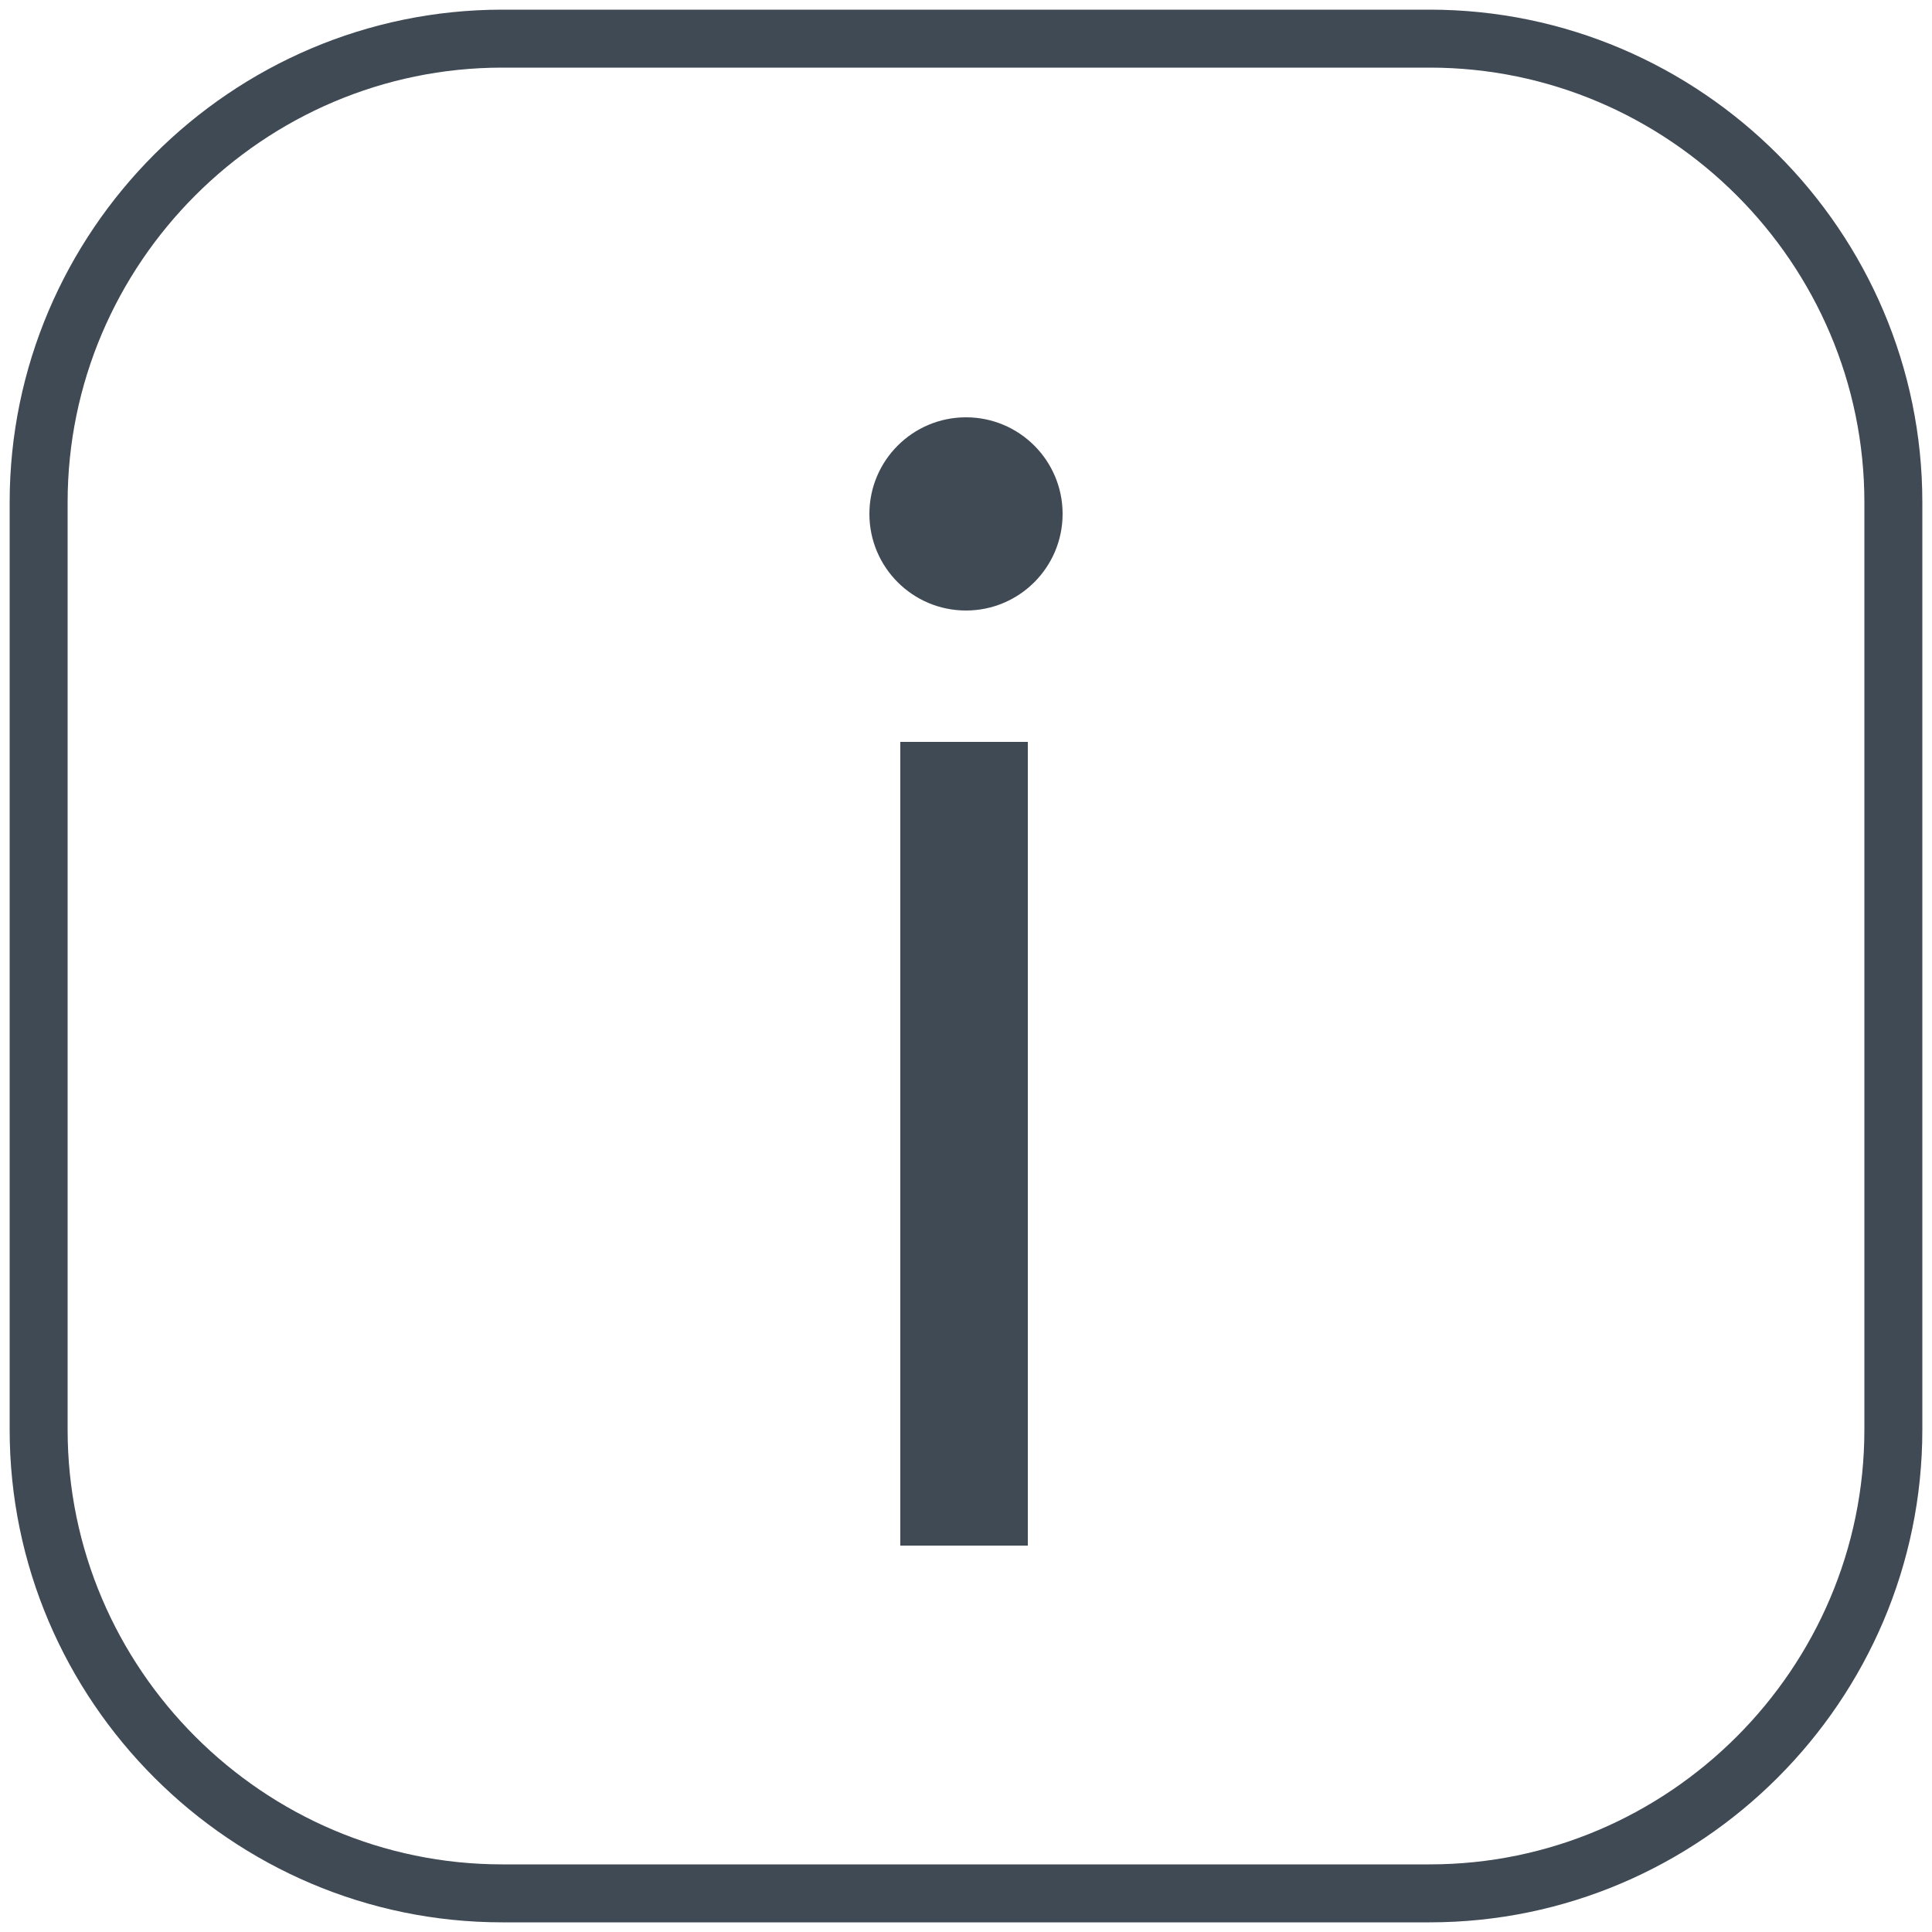
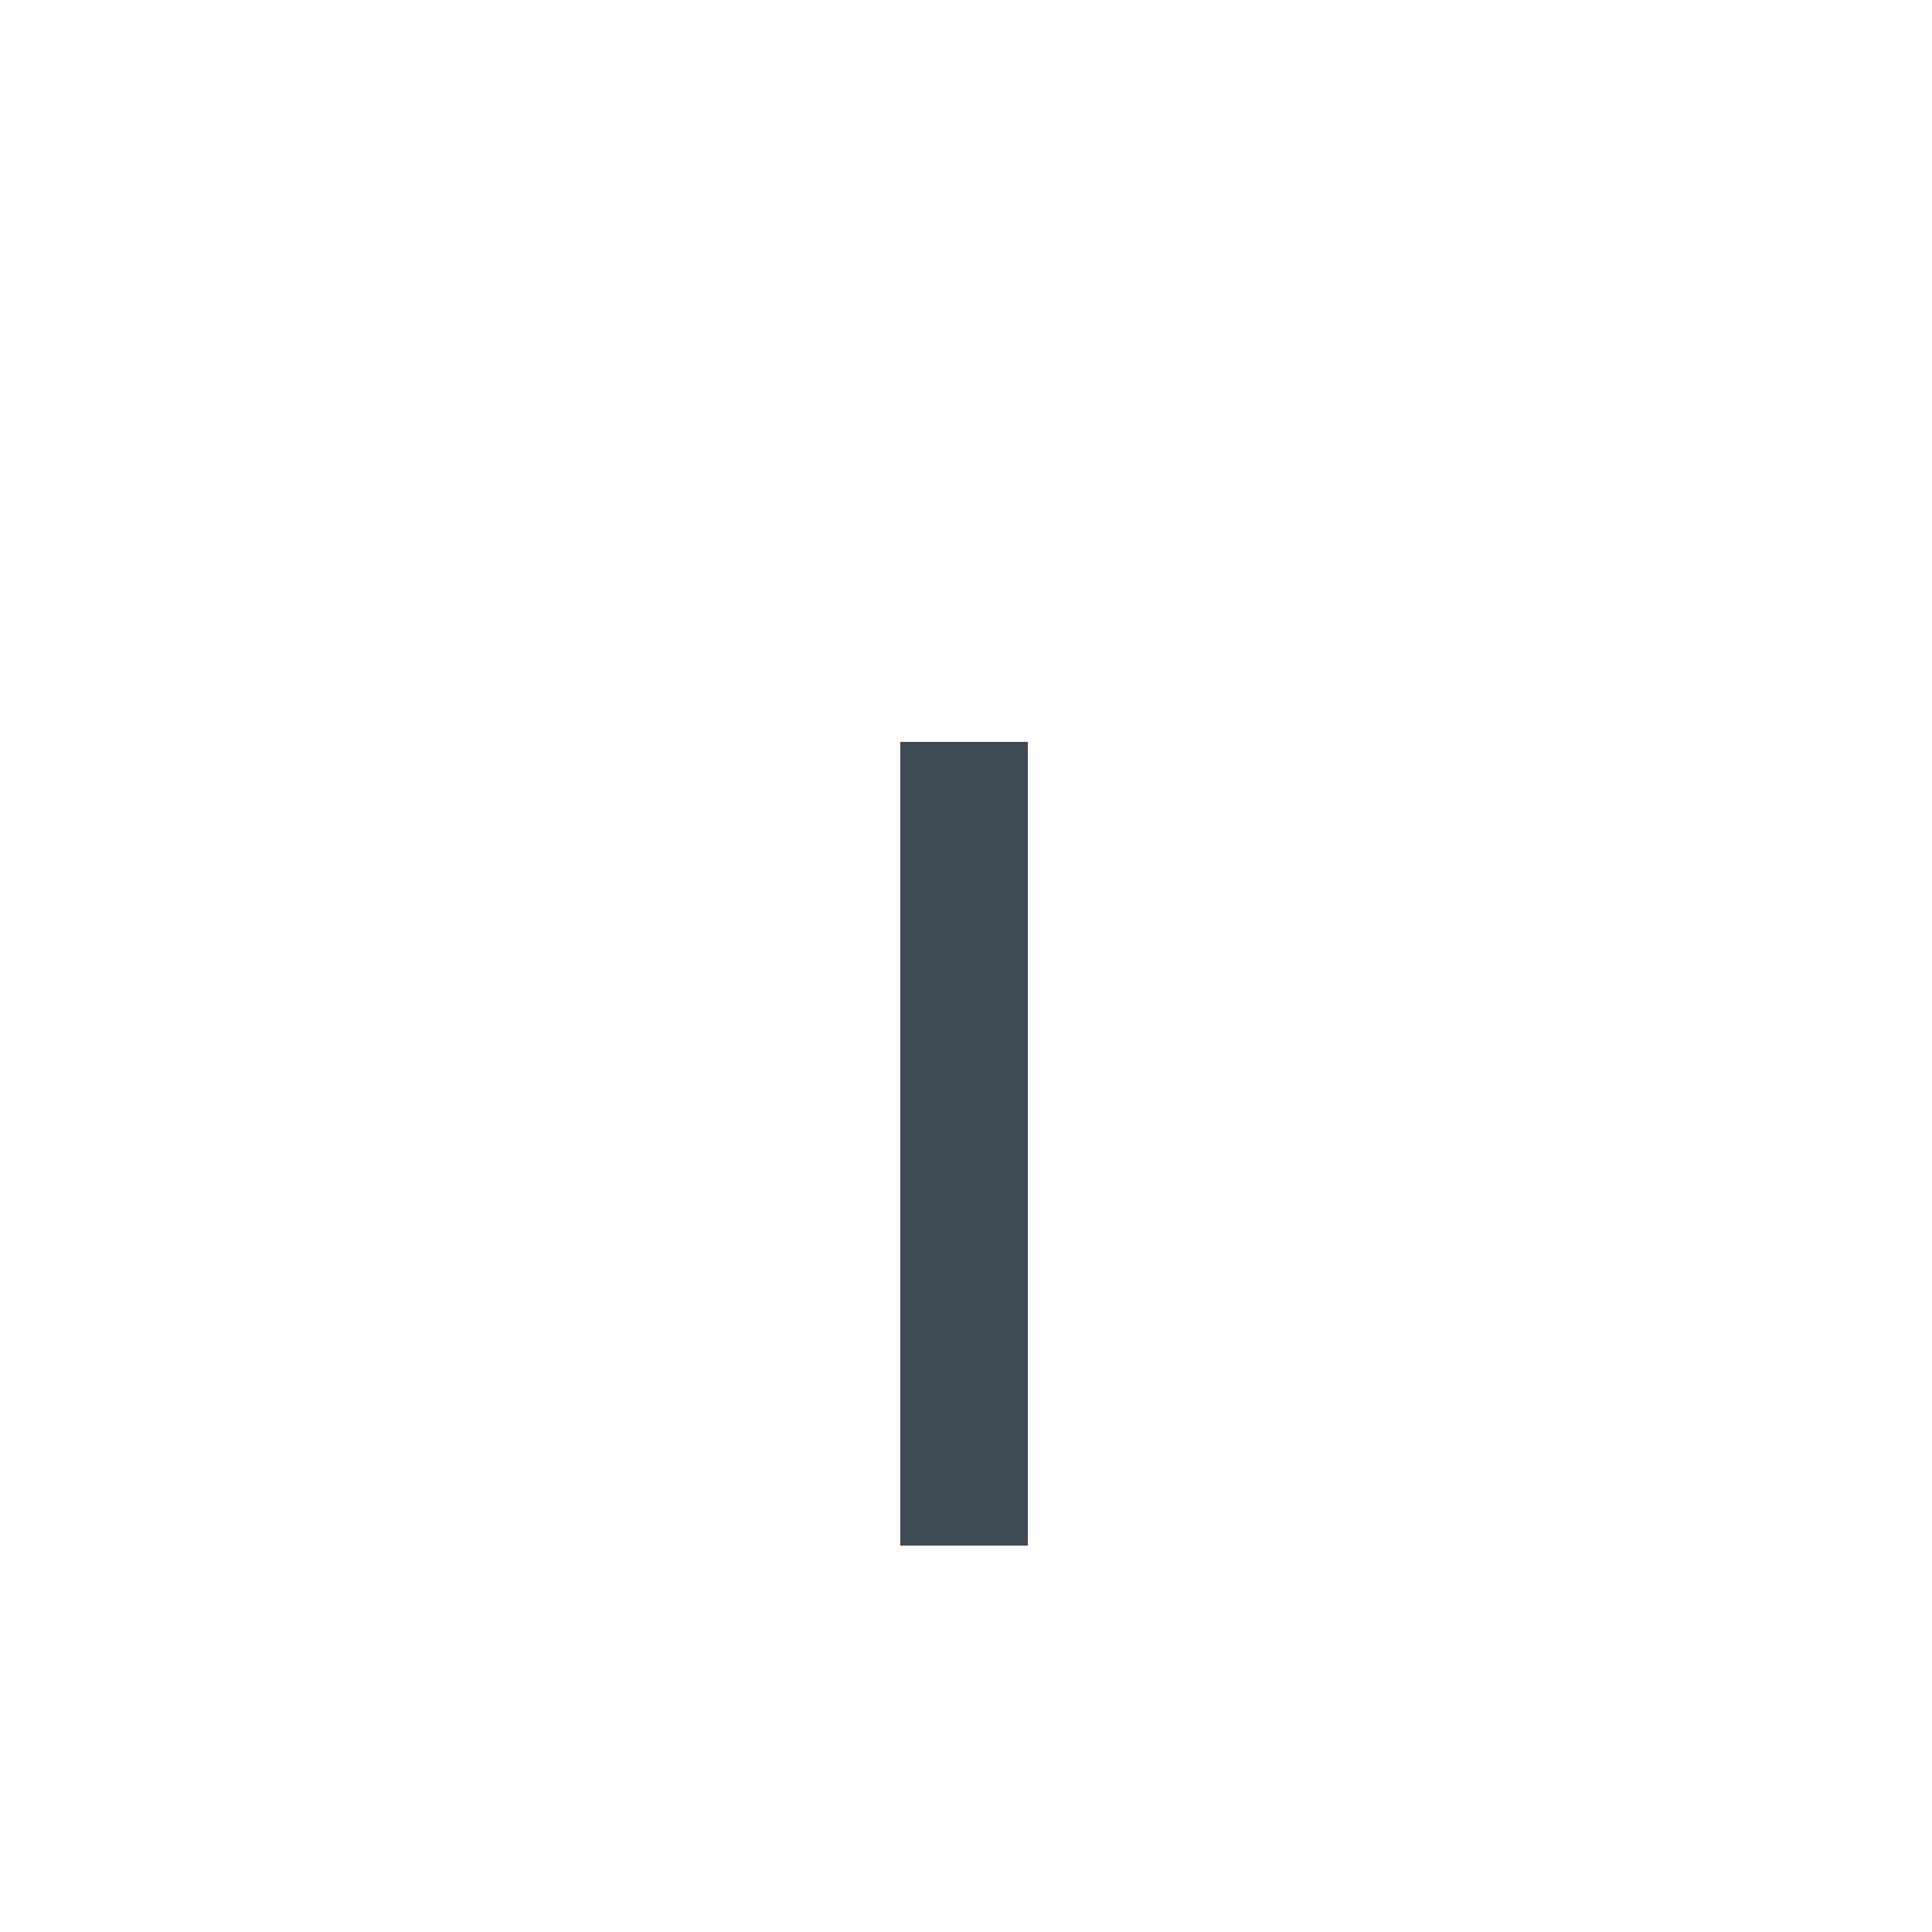
<svg xmlns="http://www.w3.org/2000/svg" version="1.1" id="Layer_1" x="0px" y="0px" viewBox="0 0 50 50" style="enable-background:new 0 0 50 50;" xml:space="preserve">
  <style type="text/css">
	.st0{fill:#404A55;}
	.st1{fill:none;stroke:#404A55;stroke-width:2;stroke-linecap:round;stroke-linejoin:round;stroke-miterlimit:10;}
	.st2{fill:#404A55;stroke:#404A55;stroke-width:0.4;stroke-miterlimit:10;}
	.st3{fill:none;stroke:#404A55;stroke-width:1.5;stroke-miterlimit:10;}
</style>
  <rect x="23.3" y="19.2" class="st0" width="3.3" height="20.8" />
-   <circle class="st0" cx="25" cy="13.3" r="2.5" />
-   <path class="st3" d="M37,49H13C6.4,49,1,43.6,1,37V13C1,6.4,6.4,1,13,1h24c6.6,0,12,5.4,12,12v24C49,43.6,43.6,49,37,49z" />
</svg>